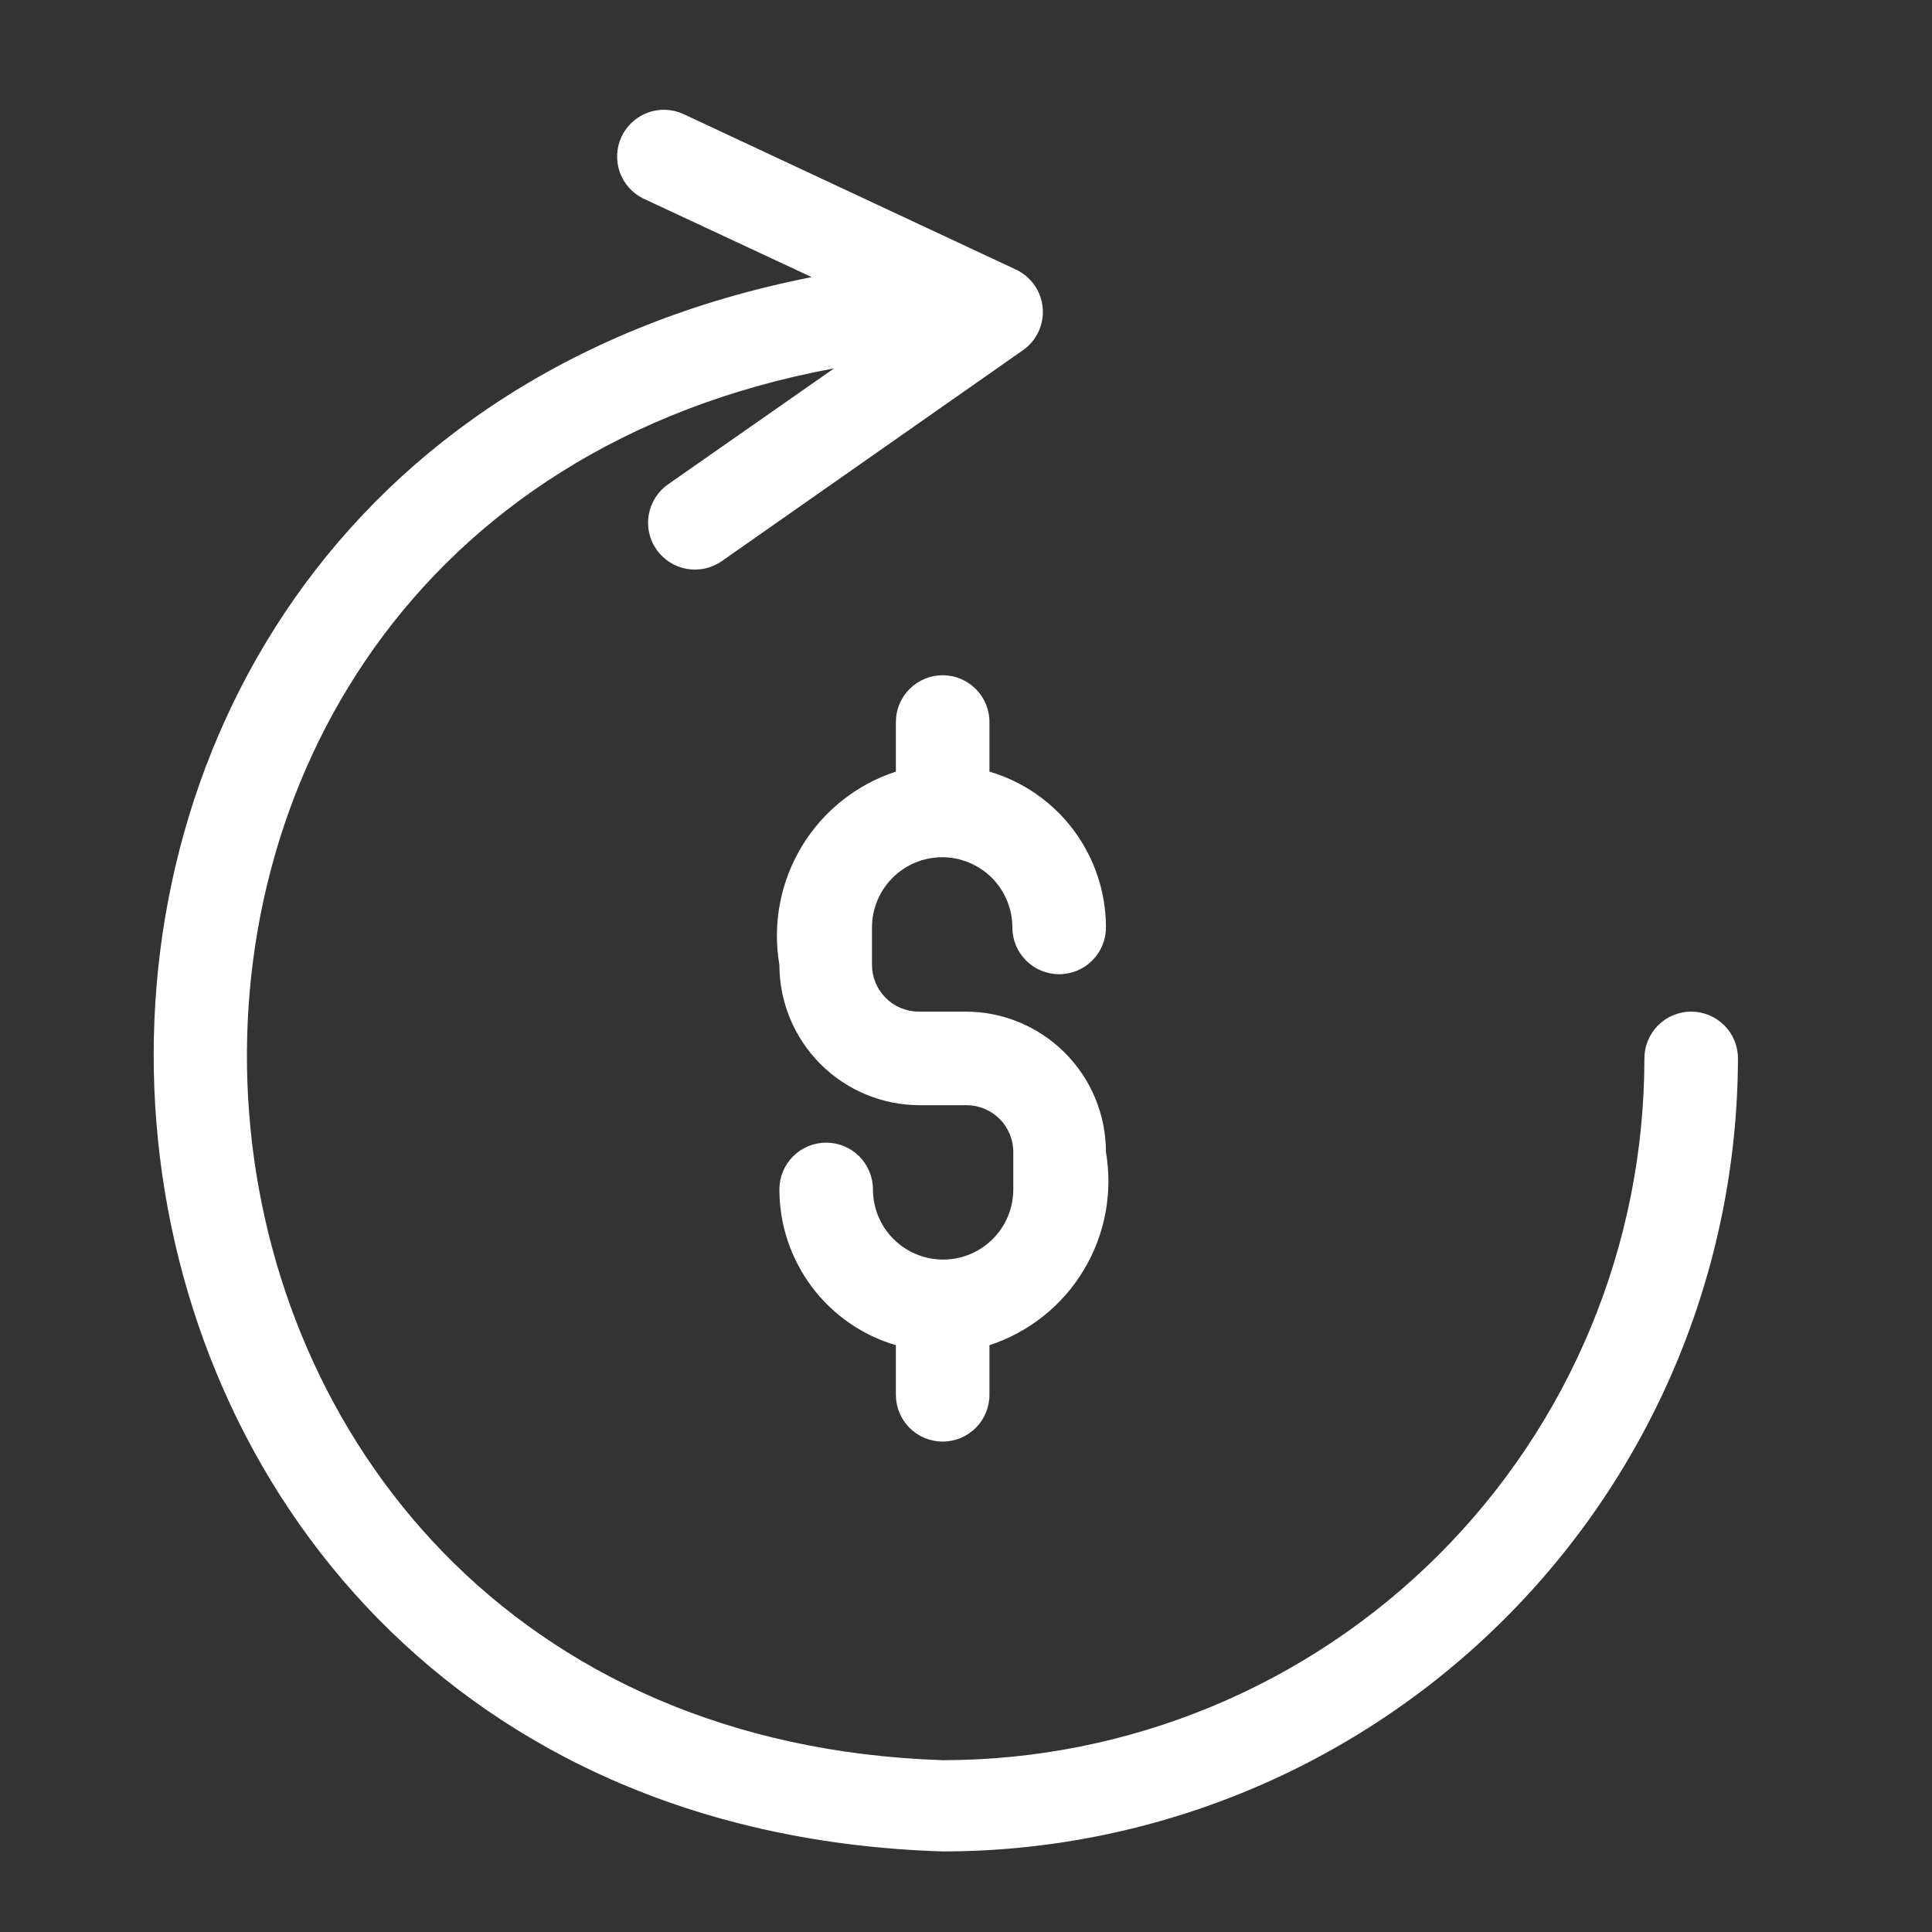
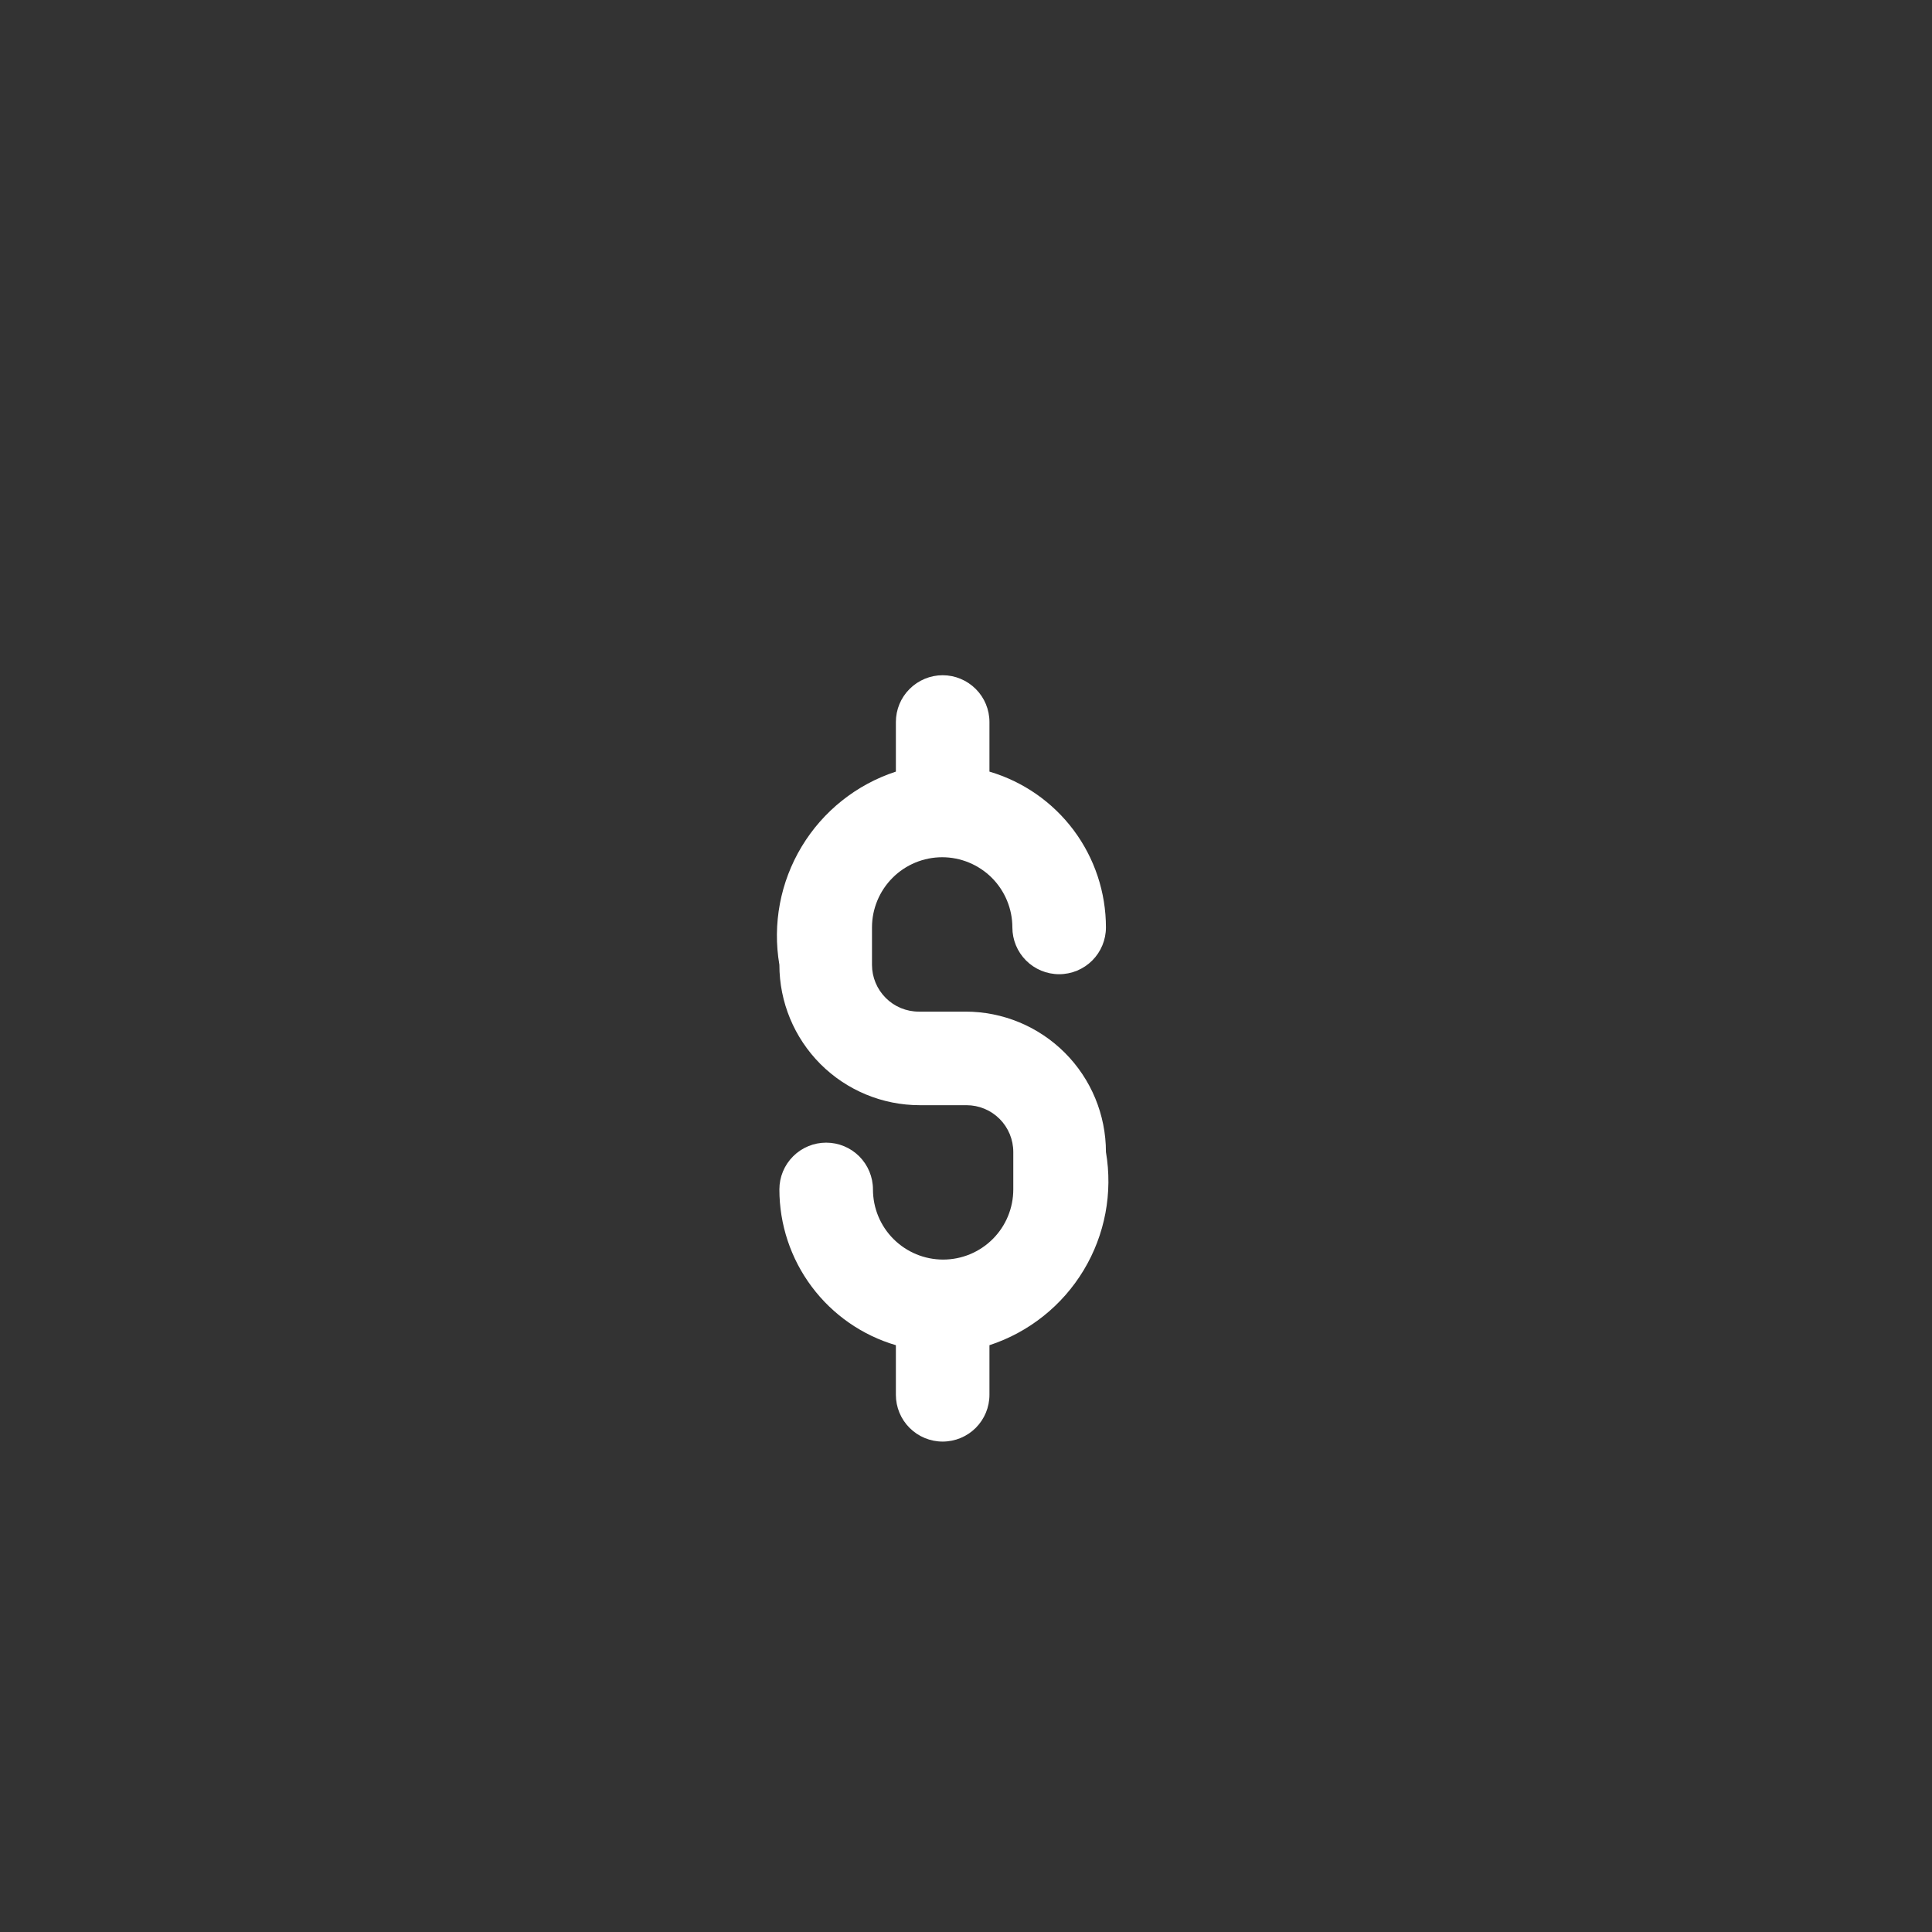
<svg xmlns="http://www.w3.org/2000/svg" width="44" height="44" viewBox="0 0 44 44" fill="none">
  <rect x="0" y="0" width="44" height="44" fill="#333333" stroke="none" />
  <path d="M22.534 16.444C22.534 16.161 22.422 15.89 22.222 15.691C22.022 15.491 21.751 15.378 21.468 15.378C21.186 15.378 20.915 15.491 20.715 15.691C20.515 15.89 20.403 16.161 20.403 16.444V17.573C19.506 17.866 18.745 18.472 18.258 19.28C17.771 20.088 17.591 21.044 17.75 21.974C17.75 22.822 18.087 23.634 18.686 24.234C19.285 24.833 20.099 25.17 20.946 25.17H22.012C22.294 25.17 22.565 25.282 22.765 25.482C22.965 25.682 23.077 25.953 23.077 26.236V27.088C23.077 27.512 22.909 27.919 22.609 28.218C22.309 28.518 21.903 28.686 21.479 28.686C21.055 28.686 20.649 28.518 20.349 28.218C20.049 27.919 19.881 27.512 19.881 27.088C19.881 26.805 19.768 26.535 19.569 26.335C19.369 26.135 19.098 26.023 18.815 26.023C18.533 26.023 18.262 26.135 18.062 26.335C17.862 26.535 17.75 26.805 17.75 27.088C17.75 27.887 18.008 28.664 18.486 29.303C18.964 29.943 19.637 30.411 20.403 30.636V31.766C20.403 32.048 20.515 32.319 20.715 32.519C20.915 32.719 21.186 32.831 21.468 32.831C21.751 32.831 22.022 32.719 22.222 32.519C22.422 32.319 22.534 32.048 22.534 31.766V30.636C23.43 30.343 24.192 29.737 24.679 28.929C25.166 28.122 25.346 27.166 25.187 26.236C25.187 25.388 24.85 24.575 24.251 23.976C23.651 23.376 22.838 23.039 21.99 23.039H20.925C20.642 23.039 20.371 22.927 20.172 22.727C19.972 22.527 19.859 22.256 19.859 21.974V21.121C19.859 20.698 20.028 20.291 20.328 19.991C20.627 19.692 21.034 19.523 21.458 19.523C21.881 19.523 22.288 19.692 22.588 19.991C22.887 20.291 23.056 20.698 23.056 21.121C23.056 21.404 23.168 21.675 23.368 21.875C23.568 22.075 23.839 22.187 24.121 22.187C24.404 22.187 24.675 22.075 24.875 21.875C25.075 21.675 25.187 21.404 25.187 21.121C25.187 20.323 24.929 19.546 24.451 18.906C23.972 18.266 23.3 17.799 22.534 17.573V16.444Z" fill="white" />
-   <path d="M38.516 23.039C38.233 23.039 37.962 23.152 37.762 23.351C37.563 23.551 37.45 23.822 37.45 24.105C37.45 28.344 35.767 32.409 32.769 35.406C29.772 38.403 25.707 40.087 21.468 40.087C1.831 39.437 -0.193 11.948 18.996 8.389L15.214 11.031C15.099 11.112 15.001 11.214 14.926 11.332C14.851 11.451 14.8 11.582 14.775 11.72C14.751 11.858 14.754 12 14.785 12.137C14.815 12.274 14.872 12.403 14.953 12.518C15.115 12.749 15.363 12.907 15.642 12.956C15.78 12.98 15.921 12.977 16.058 12.947C16.195 12.916 16.324 12.859 16.439 12.779L23.301 7.973C23.453 7.866 23.574 7.721 23.652 7.552C23.73 7.383 23.763 7.197 23.747 7.011C23.73 6.826 23.666 6.648 23.56 6.495C23.453 6.343 23.309 6.22 23.141 6.141L15.555 2.593C15.3 2.479 15.01 2.469 14.749 2.567C14.487 2.664 14.274 2.86 14.155 3.113C14.037 3.365 14.022 3.654 14.114 3.918C14.207 4.181 14.399 4.398 14.649 4.521L18.485 6.311C-3.123 10.573 -0.694 41.472 21.468 42.165C26.263 42.165 30.862 40.264 34.257 36.878C37.653 33.493 39.567 28.899 39.581 24.105C39.581 23.822 39.469 23.551 39.269 23.351C39.069 23.152 38.798 23.039 38.516 23.039Z" fill="white" />
</svg>